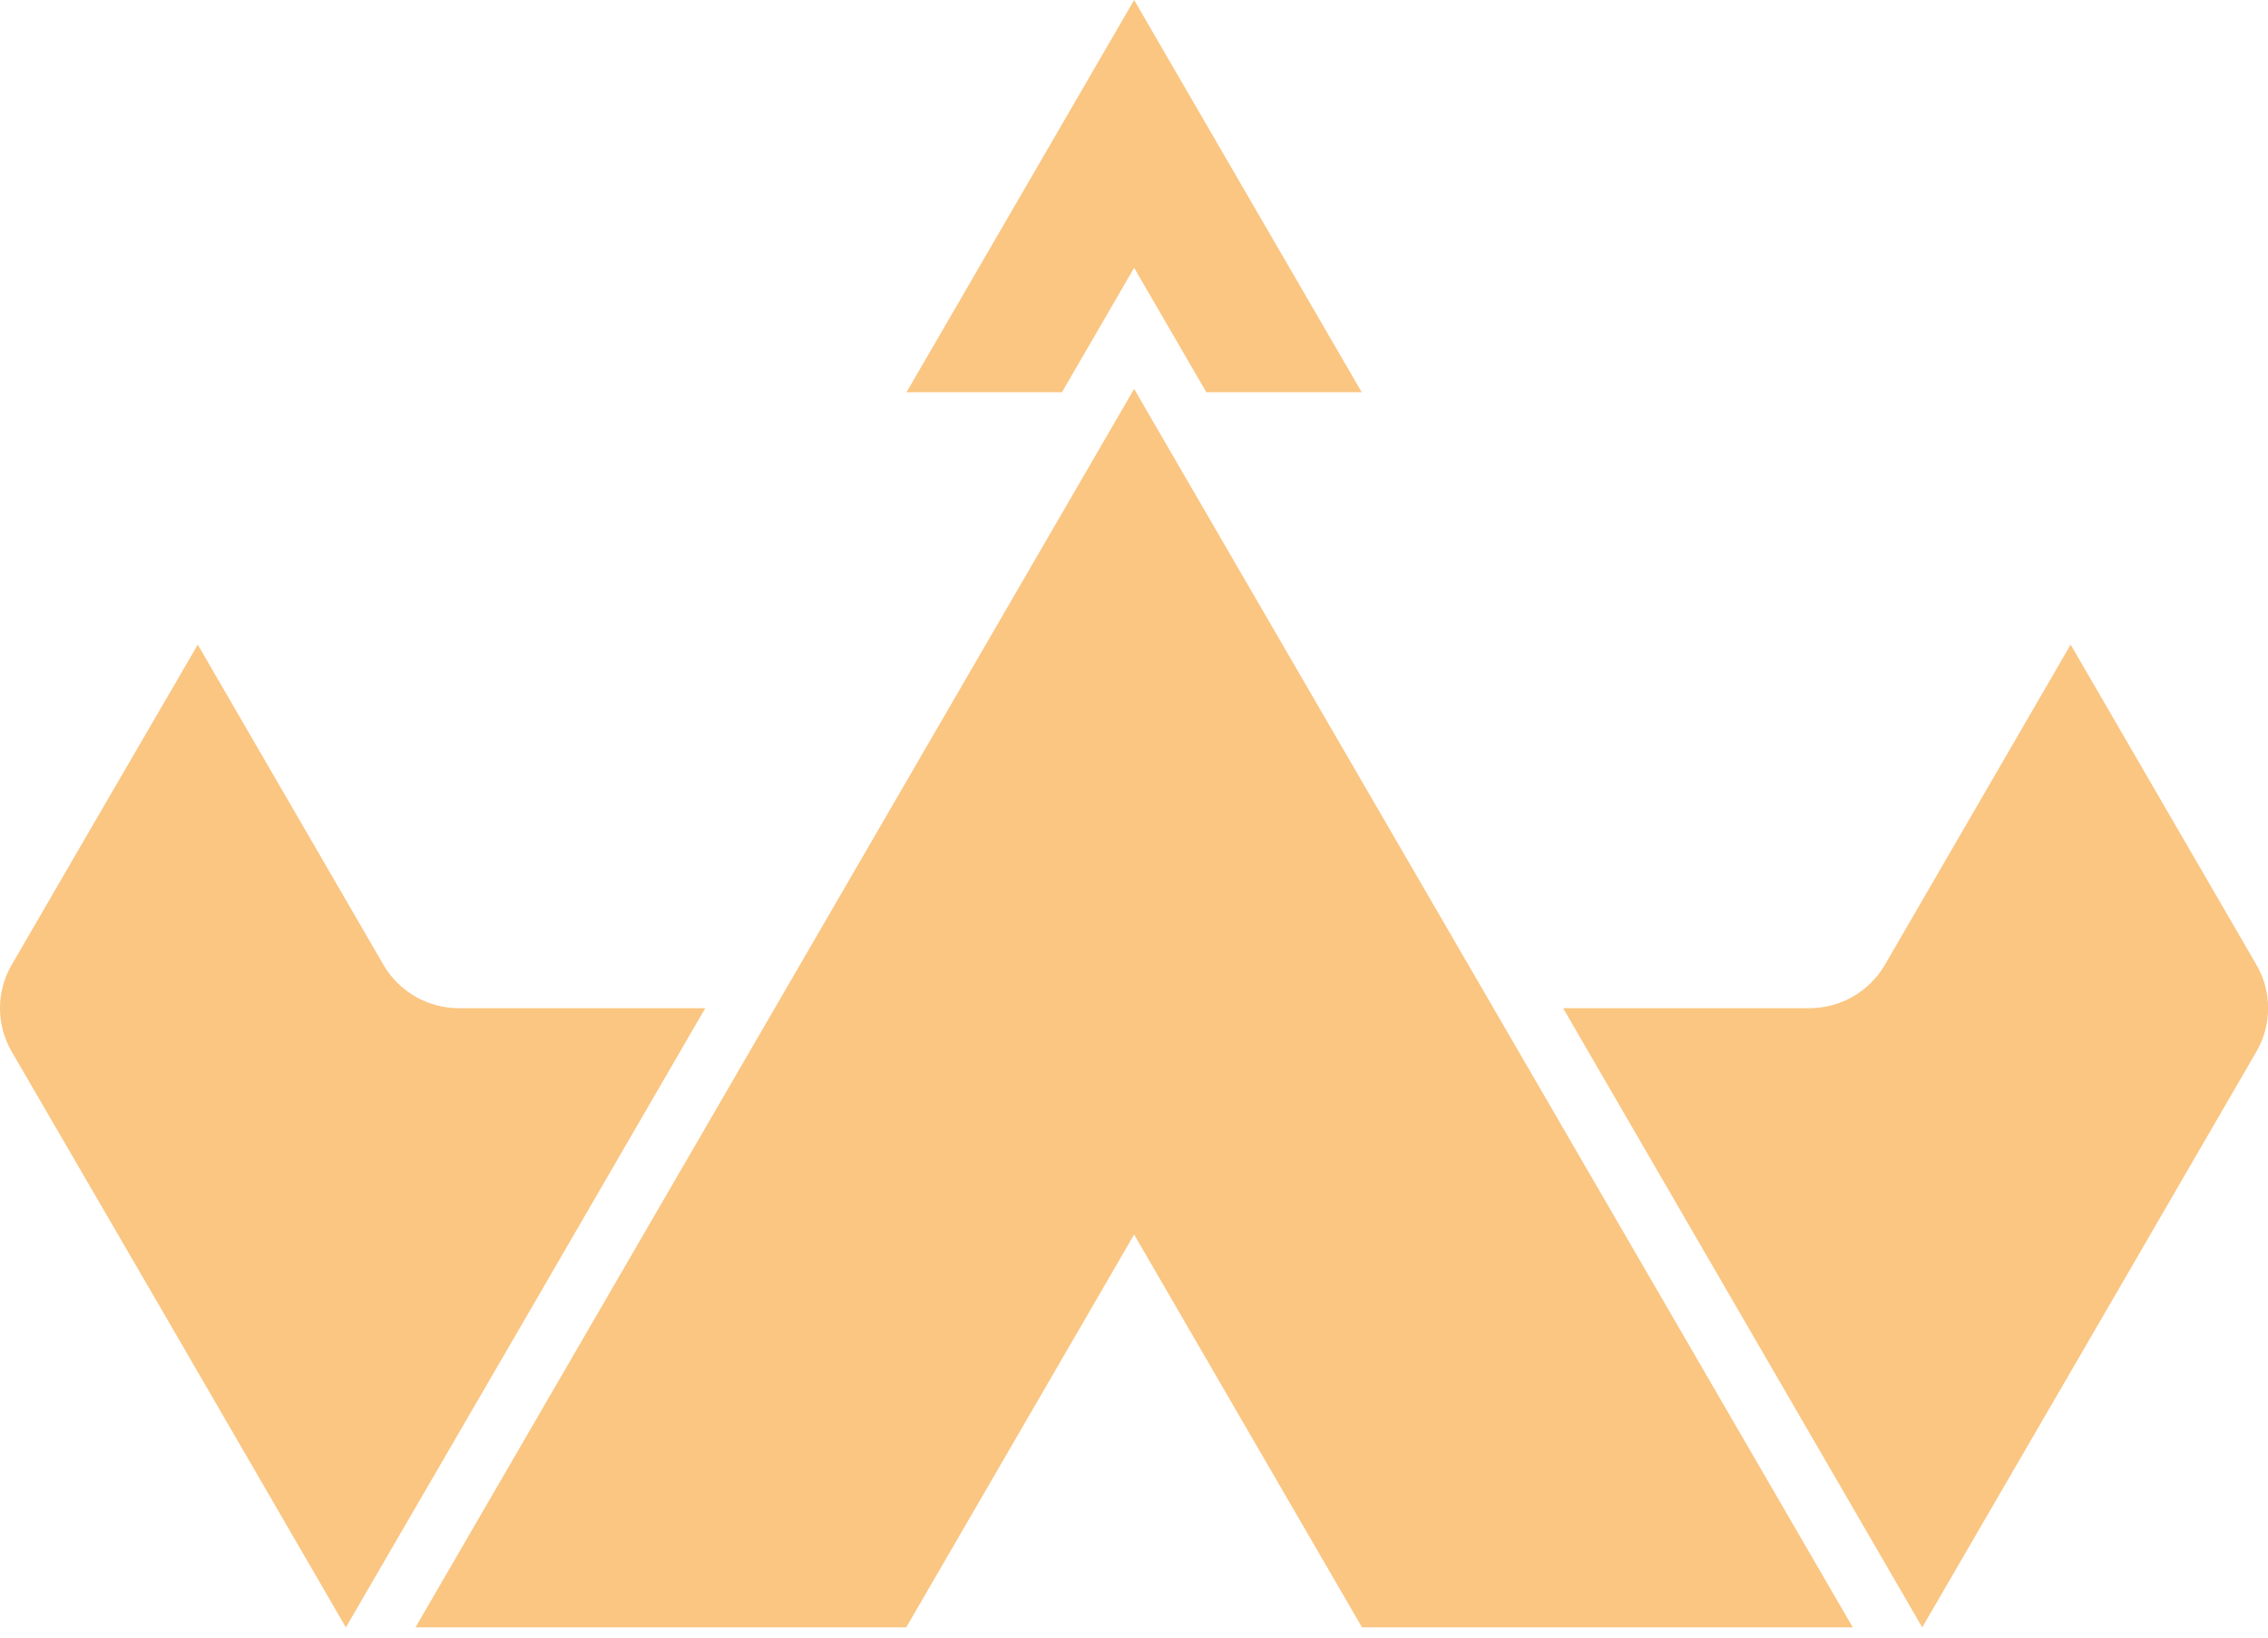
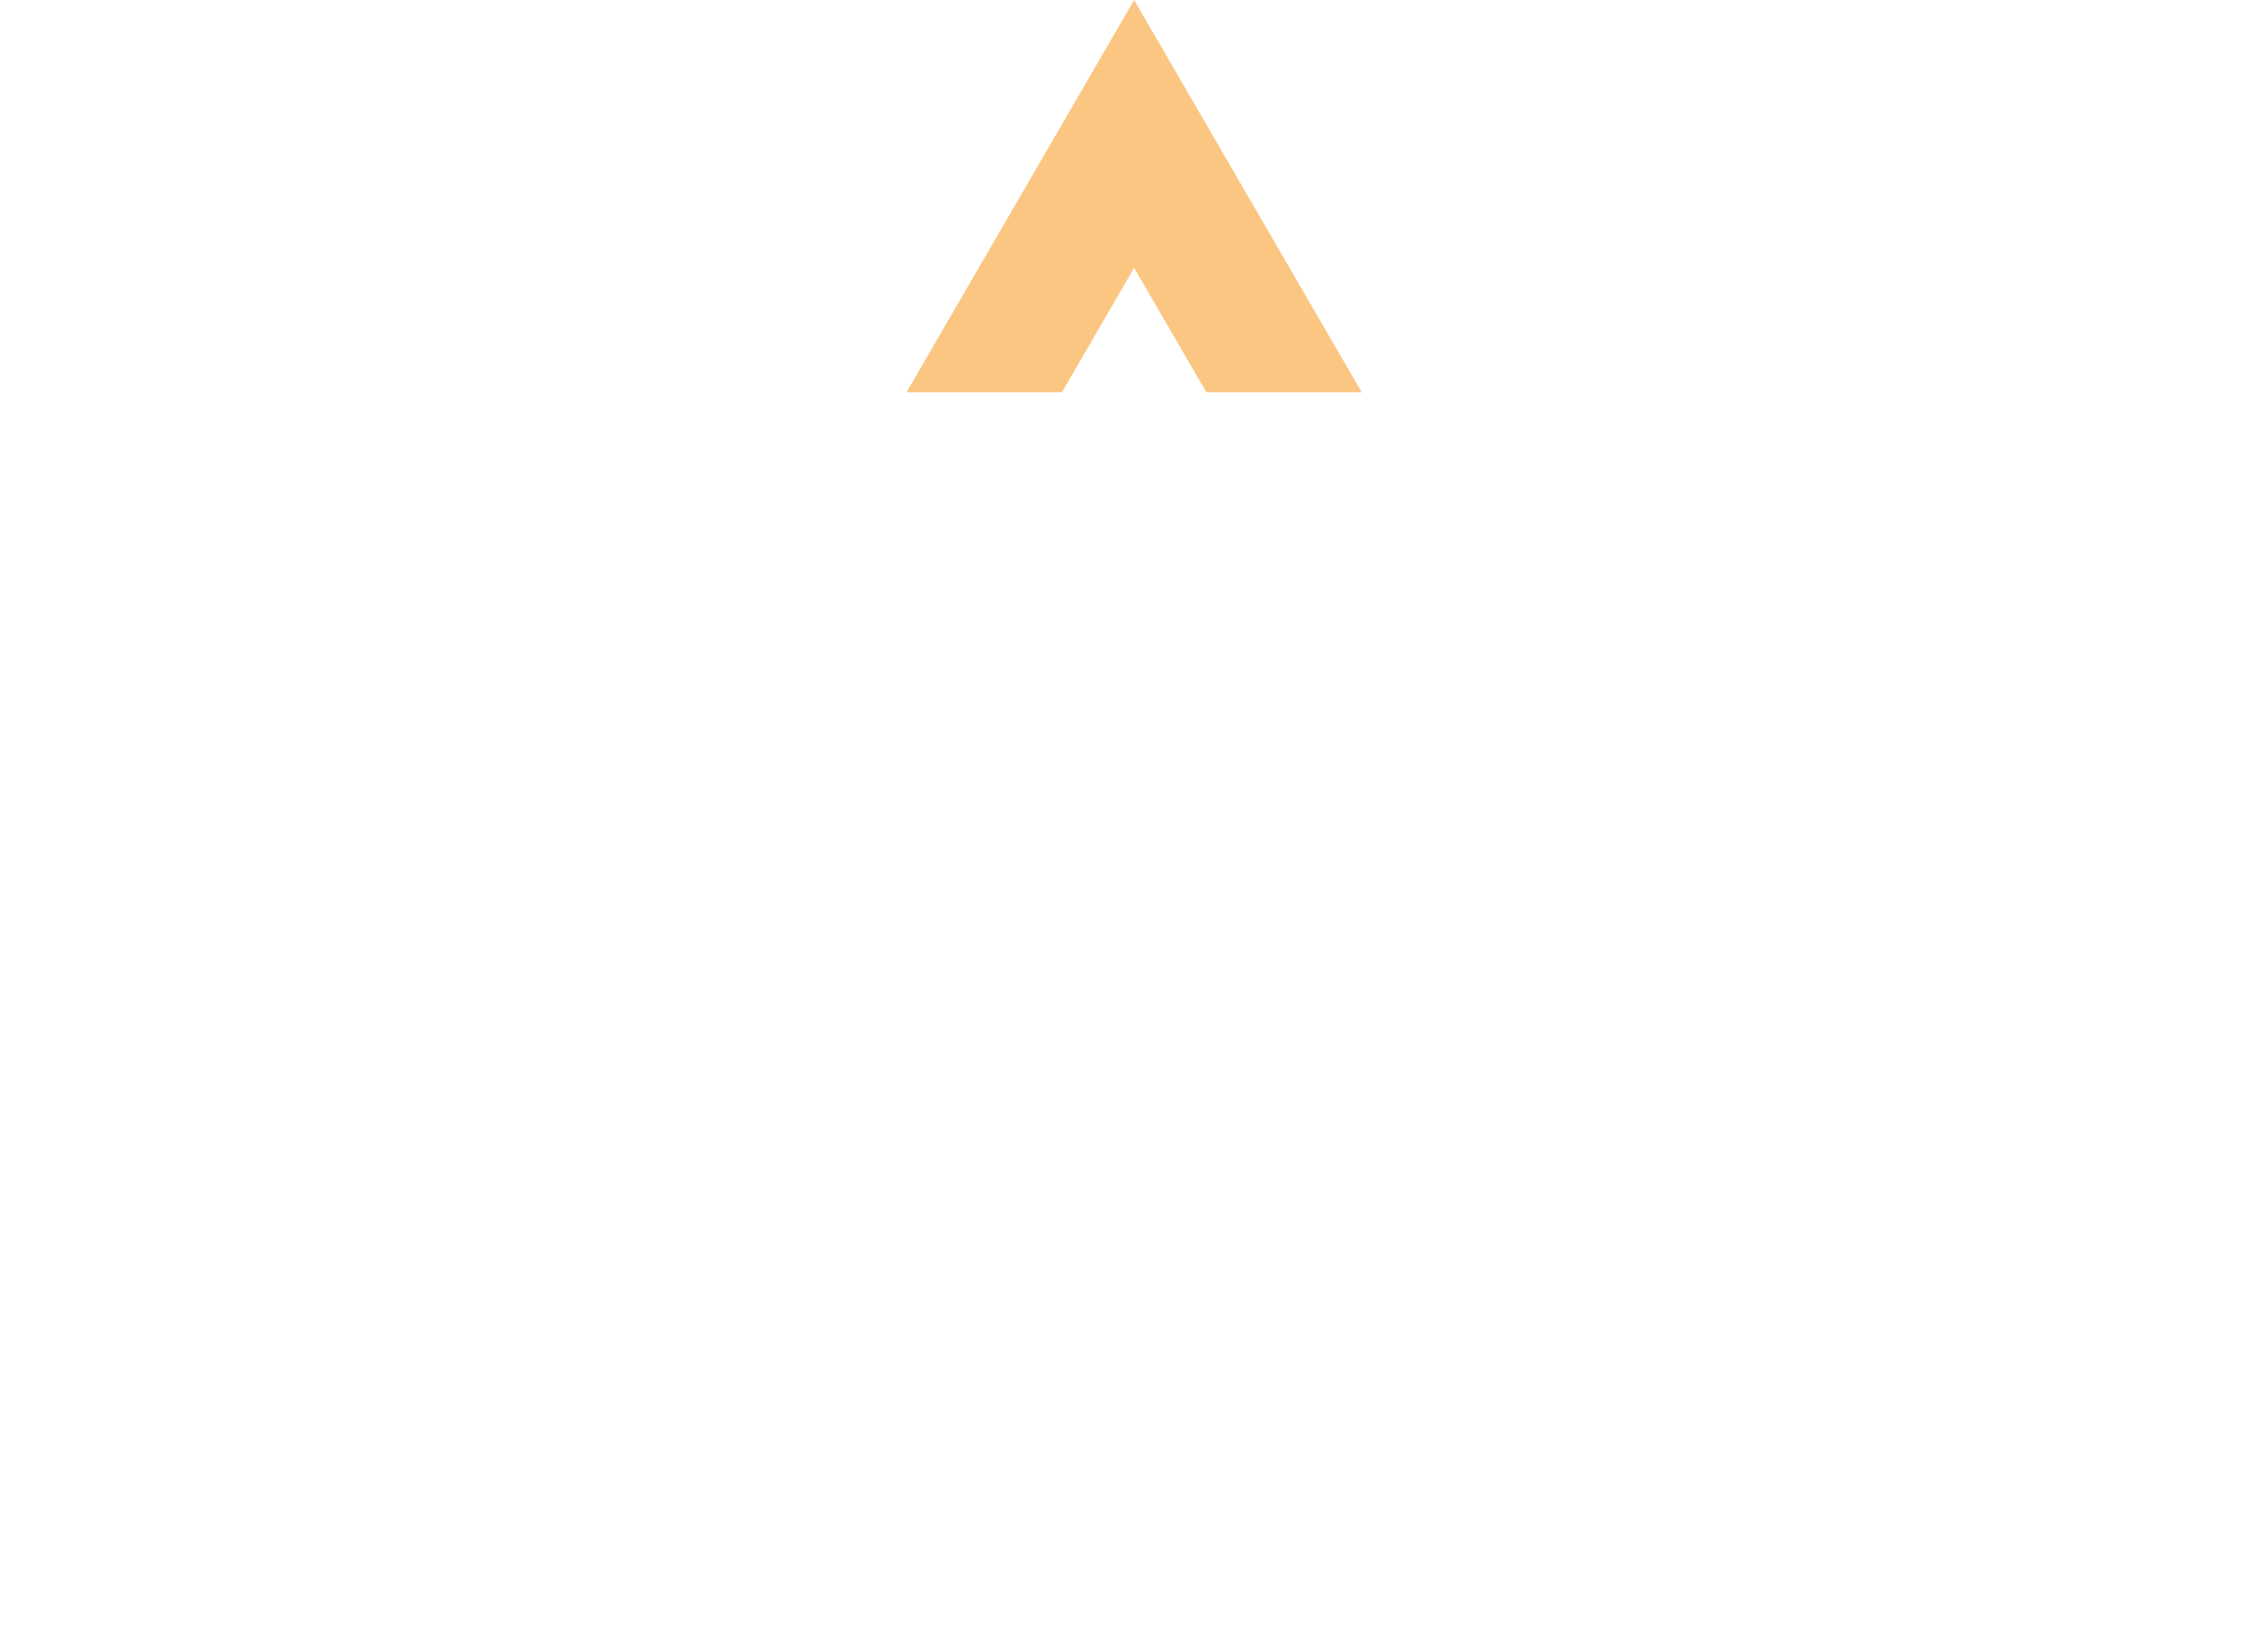
<svg xmlns="http://www.w3.org/2000/svg" width="54" height="39" viewBox="0 0 54 39" fill="none">
-   <path d="M53.725 22.978C54.095 23.617 54.095 24.404 53.725 25.043L50.049 31.383L45.767 38.756L41.492 31.383L37.217 24.01H43.081C43.823 24.01 44.508 23.616 44.879 22.977L49.301 15.351L53.725 22.978Z" fill="#FAC682" />
-   <path d="M16.792 24.011L12.517 31.384L8.235 38.757L3.961 31.384L0.278 25.044C-0.093 24.405 -0.093 23.617 0.278 22.979L2.191 19.682L4.709 15.352L9.131 22.979C9.502 23.617 10.187 24.011 10.928 24.011H16.793H16.792Z" fill="#FAC682" />
-   <path d="M24.27 34.114L27.003 29.401L29.736 34.114L32.429 38.756H44.114L35.559 24.009L27.003 9.262L18.448 24.009L9.893 38.756H21.577L24.27 34.114Z" fill="#FAC682" />
  <path d="M26.138 7.87L27.003 6.378L27.869 7.87L28.722 9.341H32.422L29.712 4.67L27.003 0L24.294 4.67L21.584 9.341H25.285L26.138 7.87Z" fill="#FAC682" />
</svg>